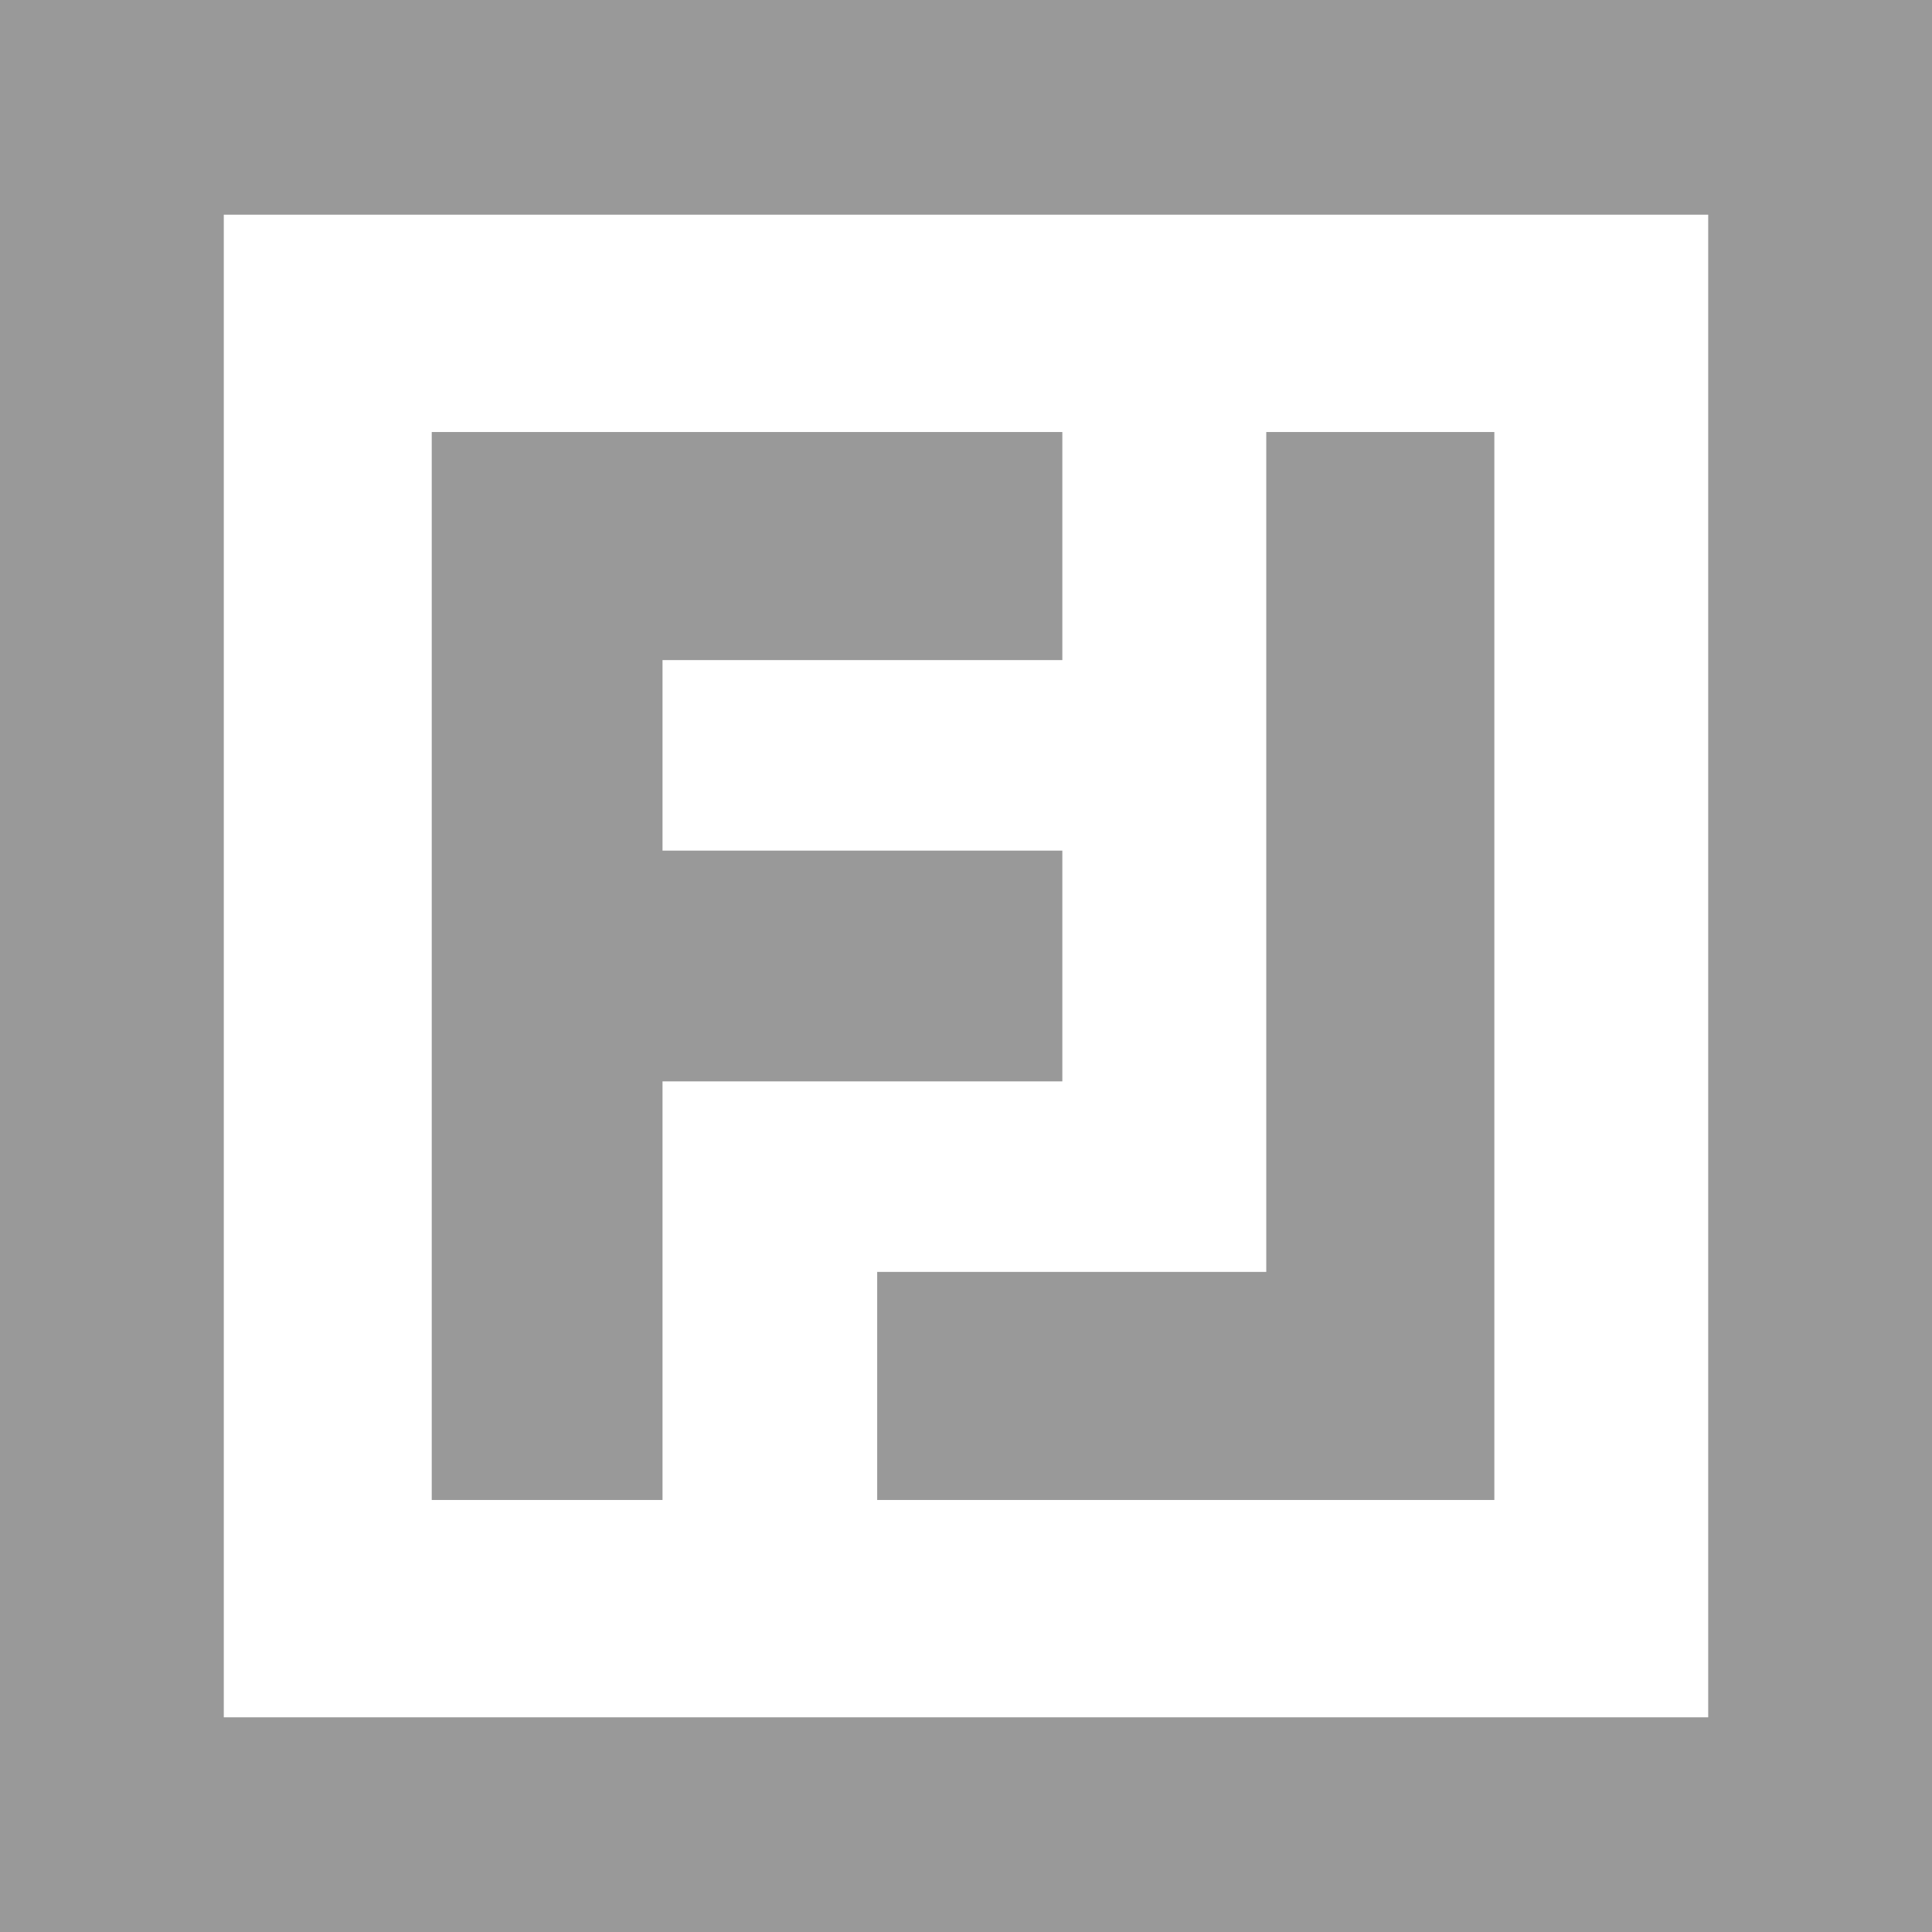
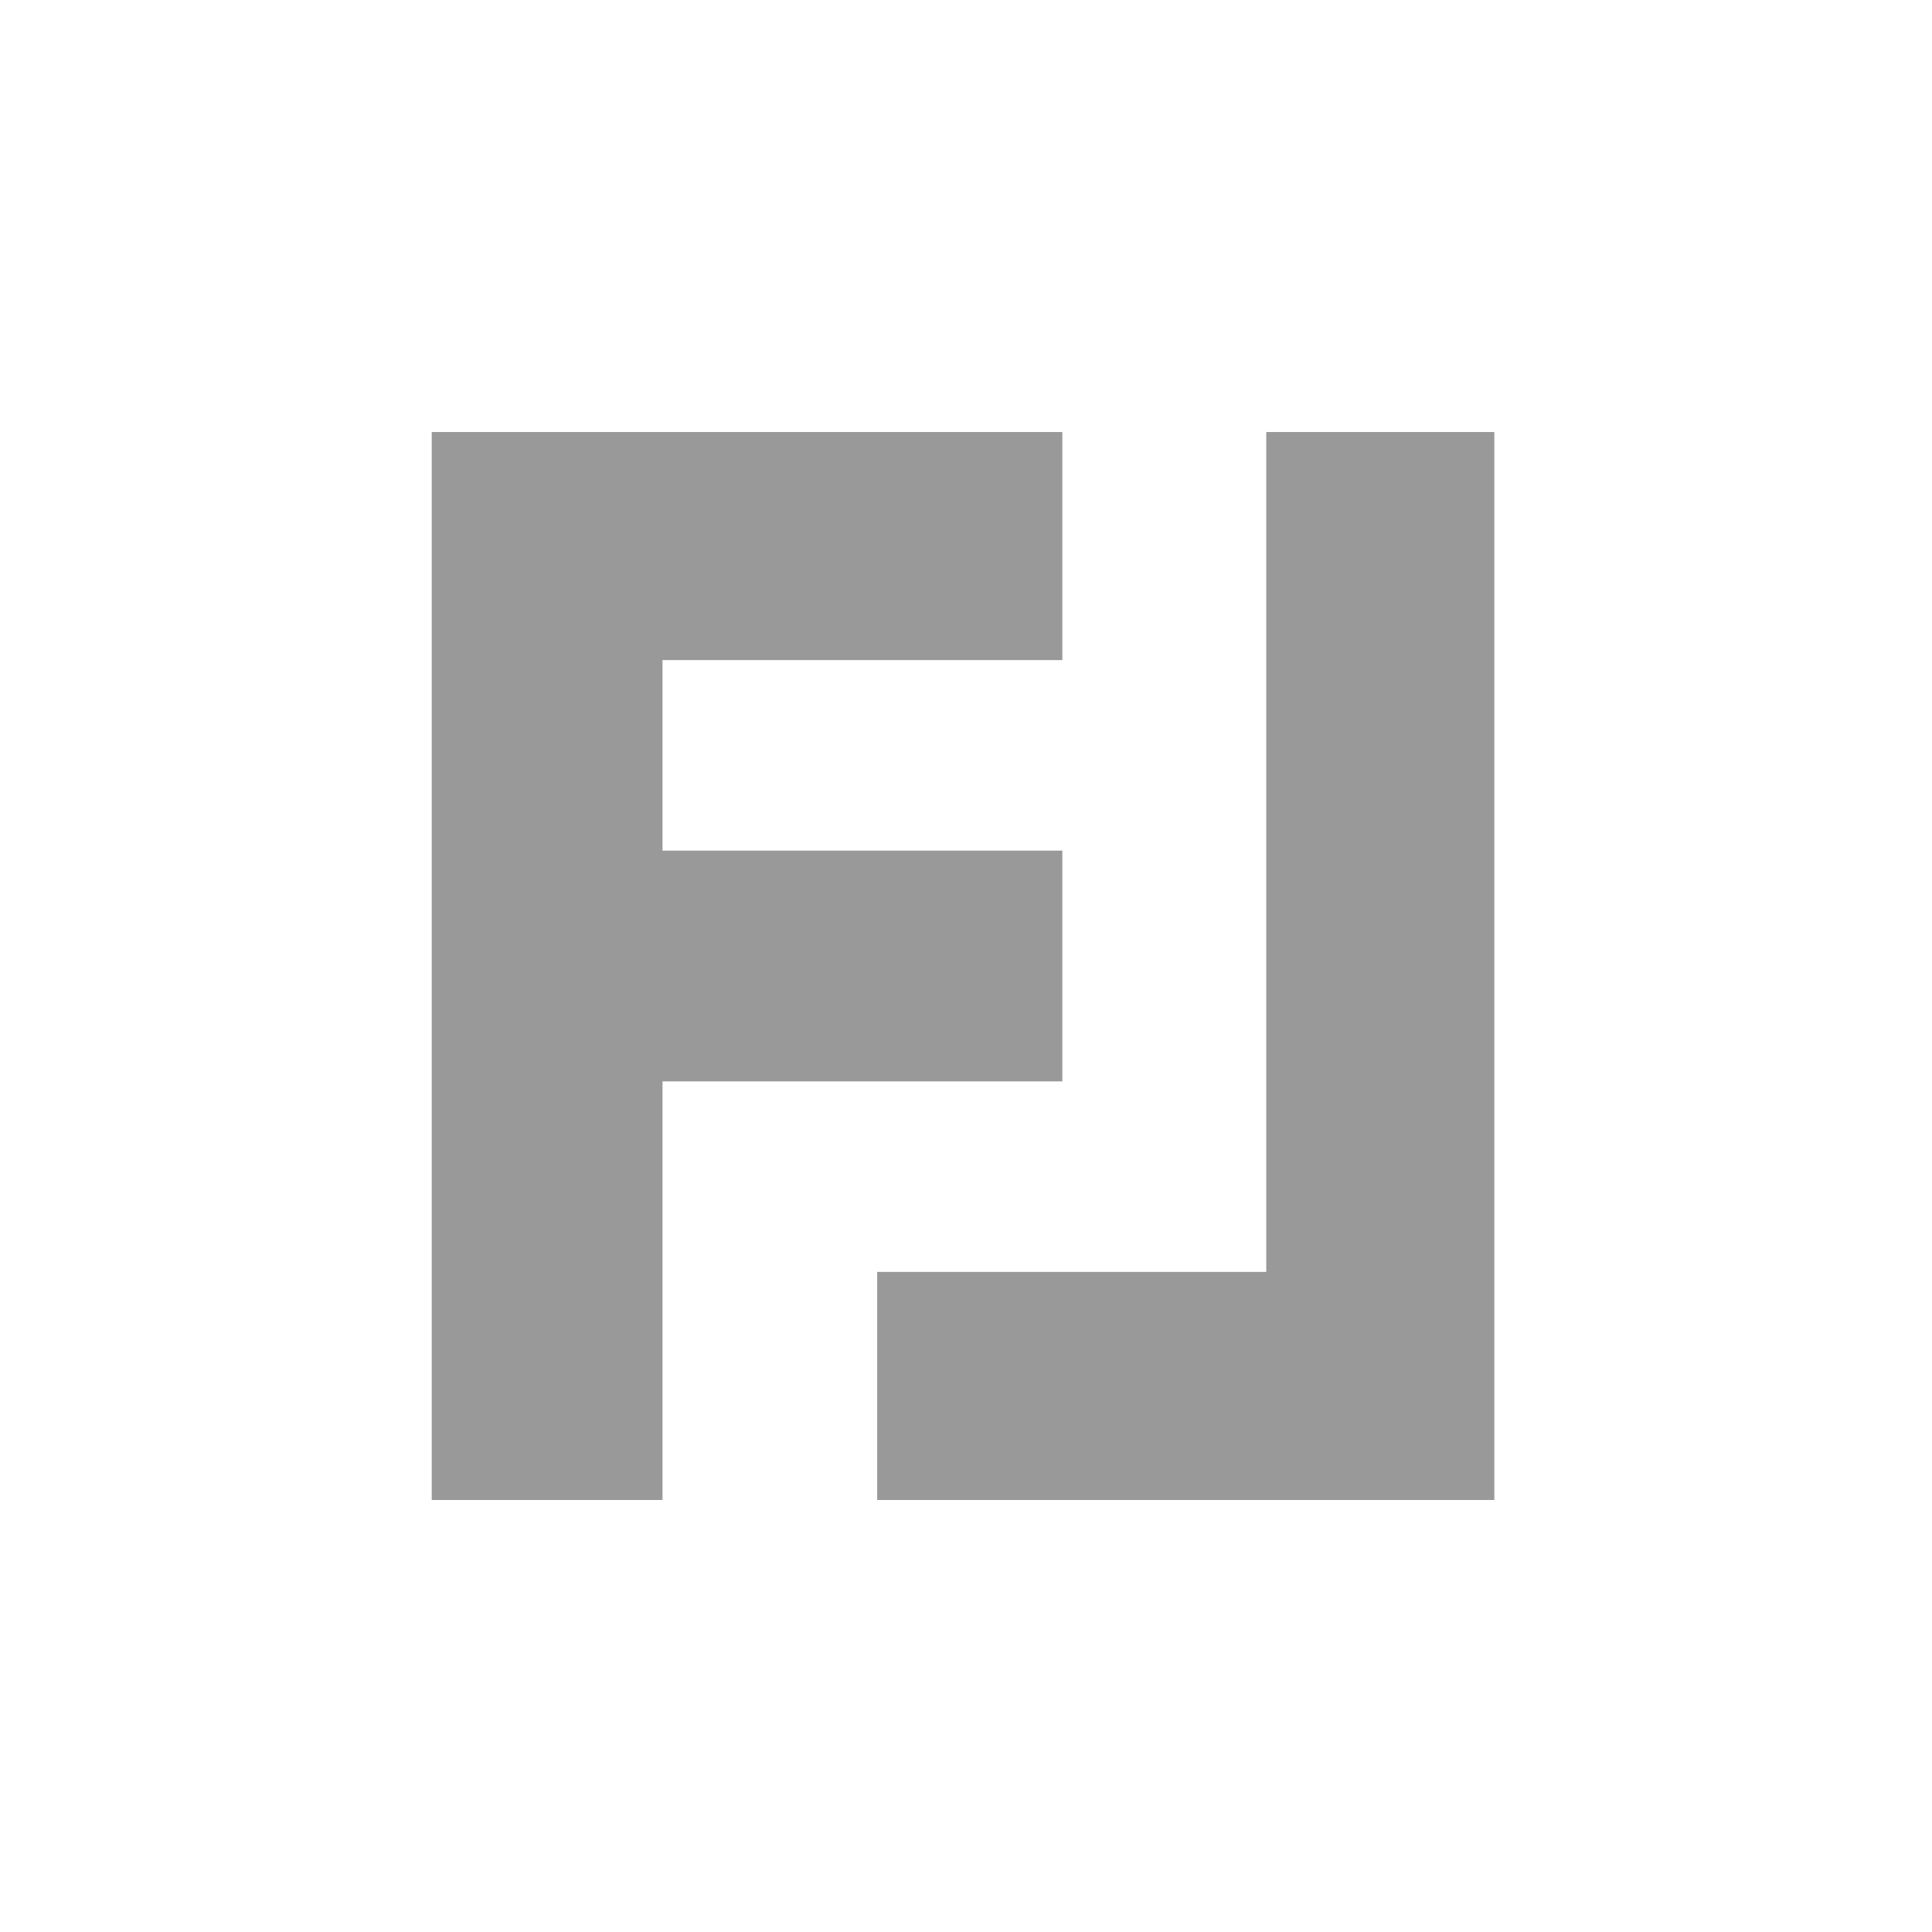
<svg xmlns="http://www.w3.org/2000/svg" id="Layer_1" x="0px" y="0px" viewBox="0 0 72 72" style="enable-background:new 0 0 72 72;" xml:space="preserve">
  <style type="text/css">	.st0{fill:#999999;}</style>
  <g>
    <g>
      <polygon class="st0" points="47.19,16.1 47.19,47.4 32.69,47.4 32.69,55.9 47.19,55.9 55.69,55.9 55.69,47.4 55.69,16.1   " />
      <polygon class="st0" points="39.59,24.6 39.59,16.1 24.69,16.1 16.09,16.1 16.09,24.6 16.09,31.7 16.09,40.3 16.09,55.9    24.69,55.9 24.69,40.3 39.59,40.3 39.59,31.7 24.69,31.7 24.69,24.6   " />
    </g>
-     <path class="st0" d="M63.66-0.5H8.34h-8.55V8v56v8.5h8.55h55.32h8.55V64V8v-8.5H63.66z M63.66,64H8.34V8h55.32V64L63.66,64z" />
  </g>
</svg>